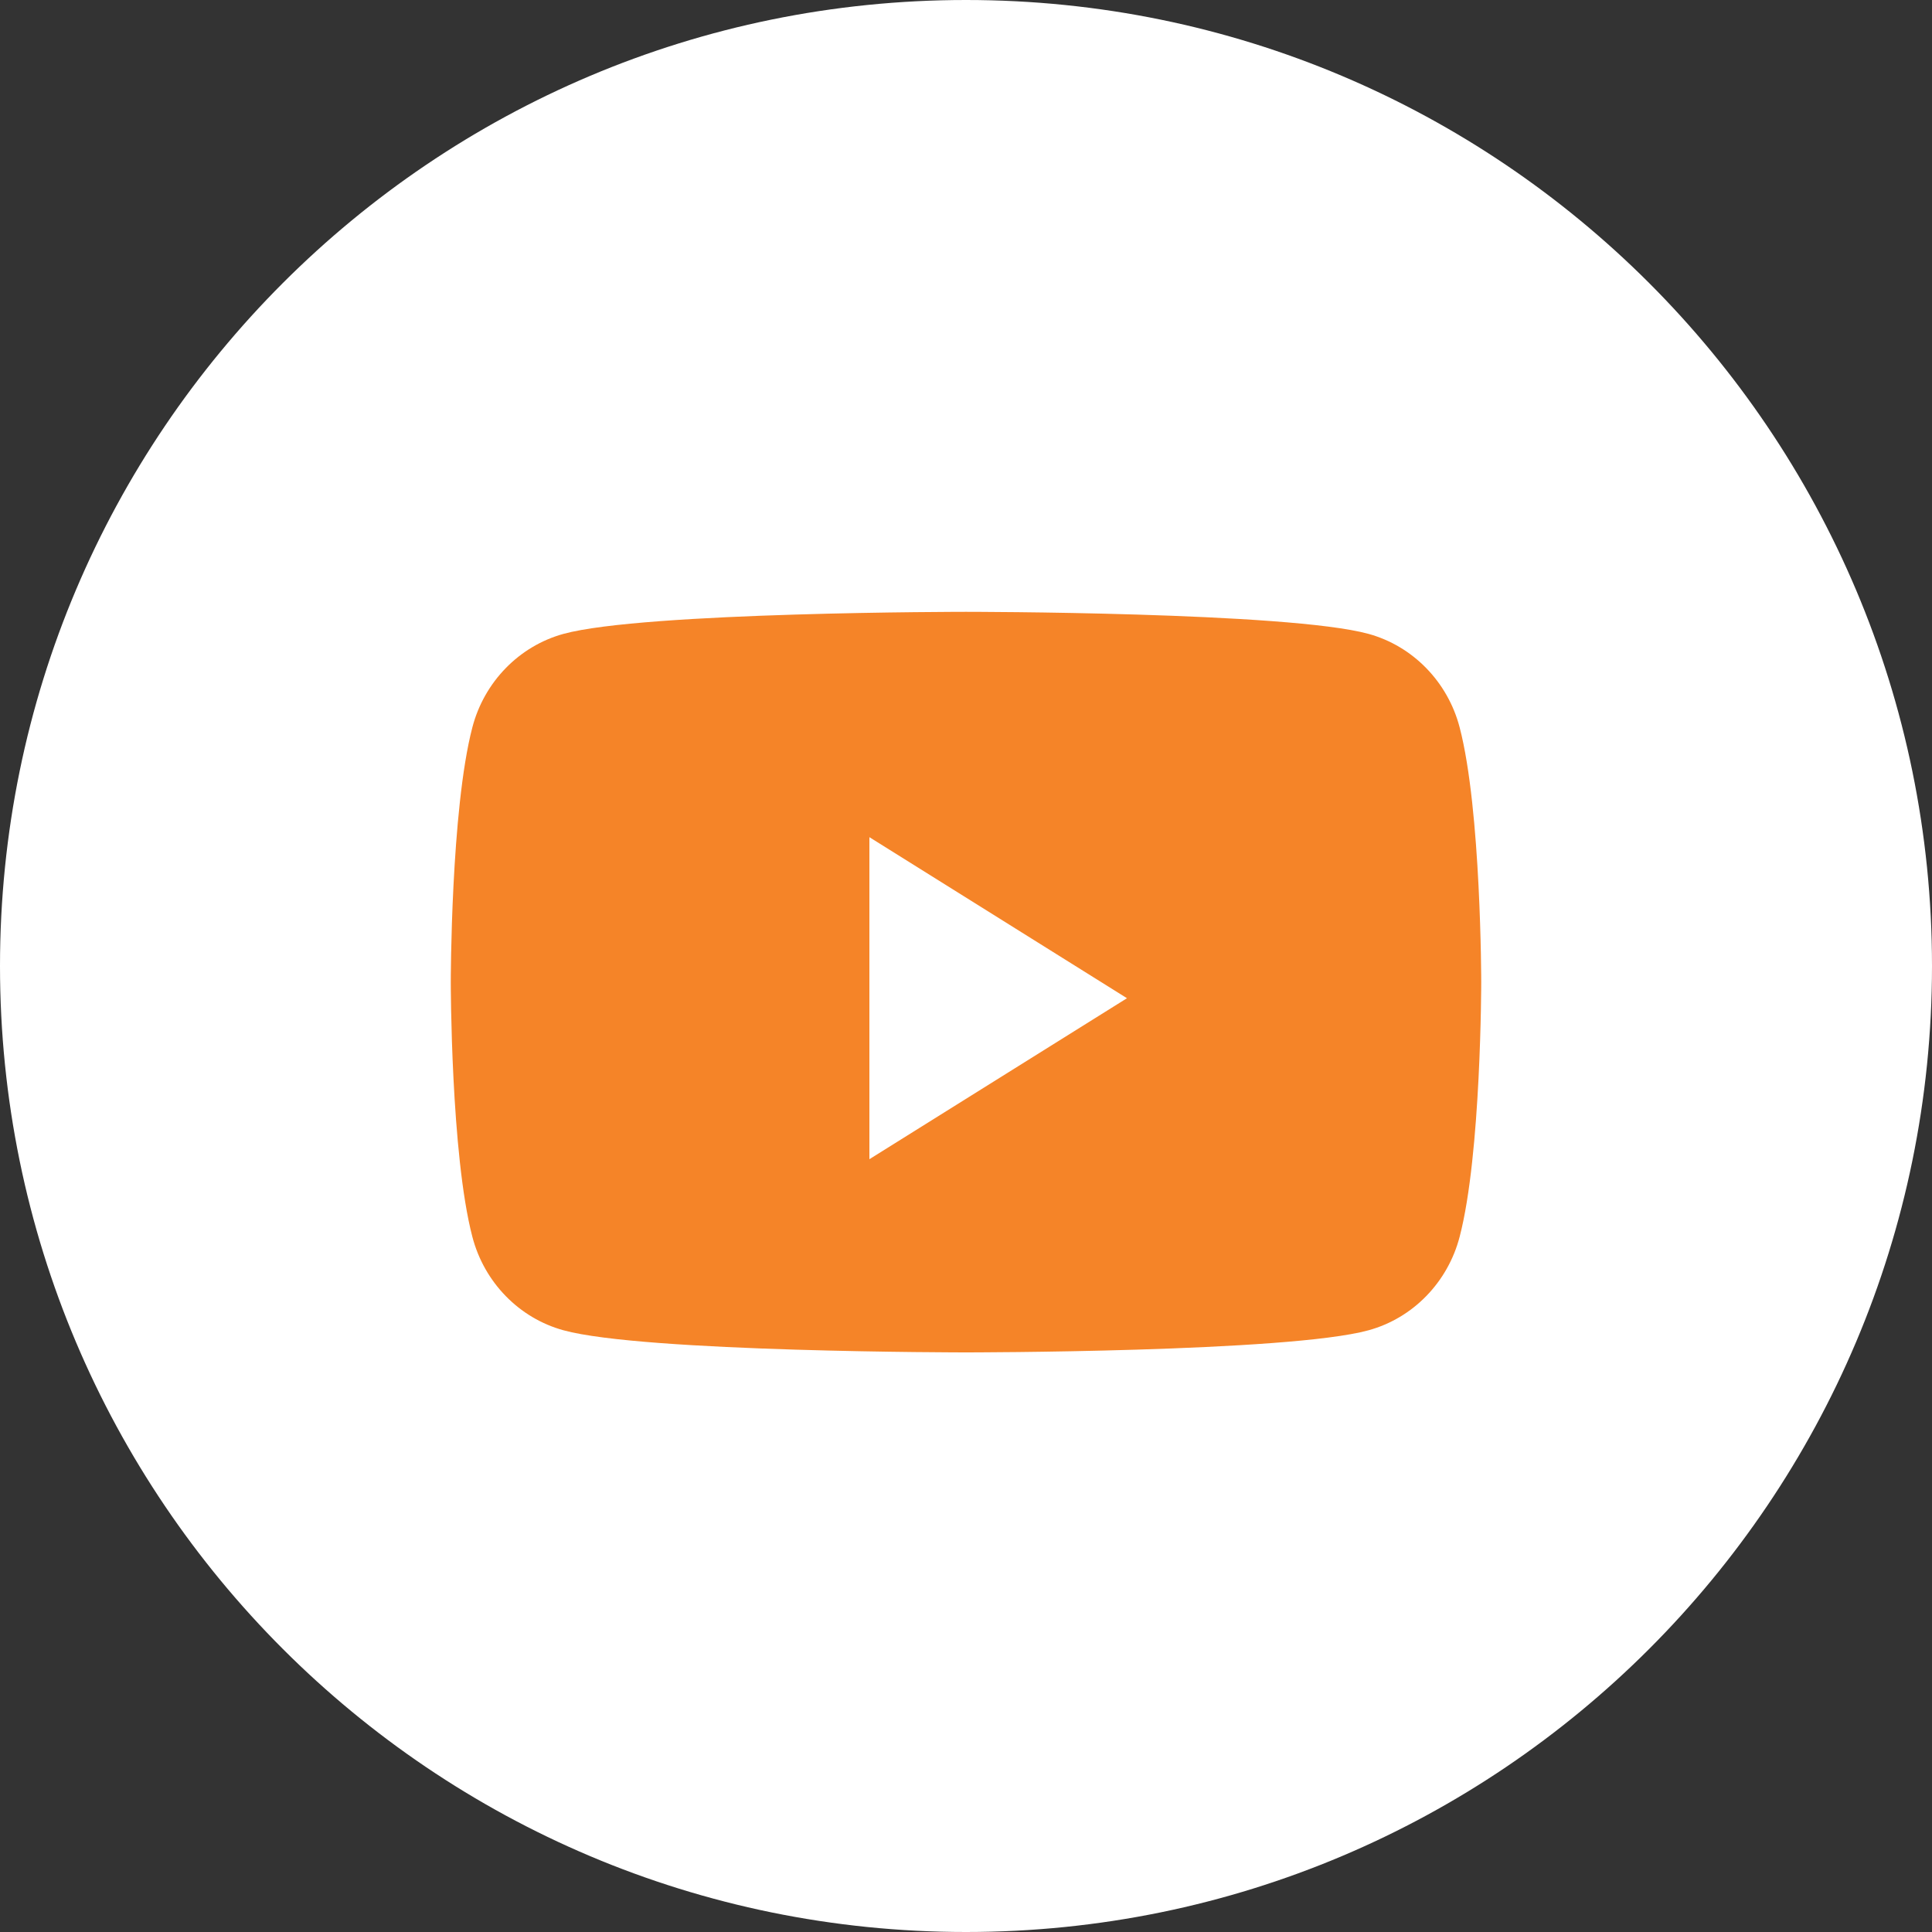
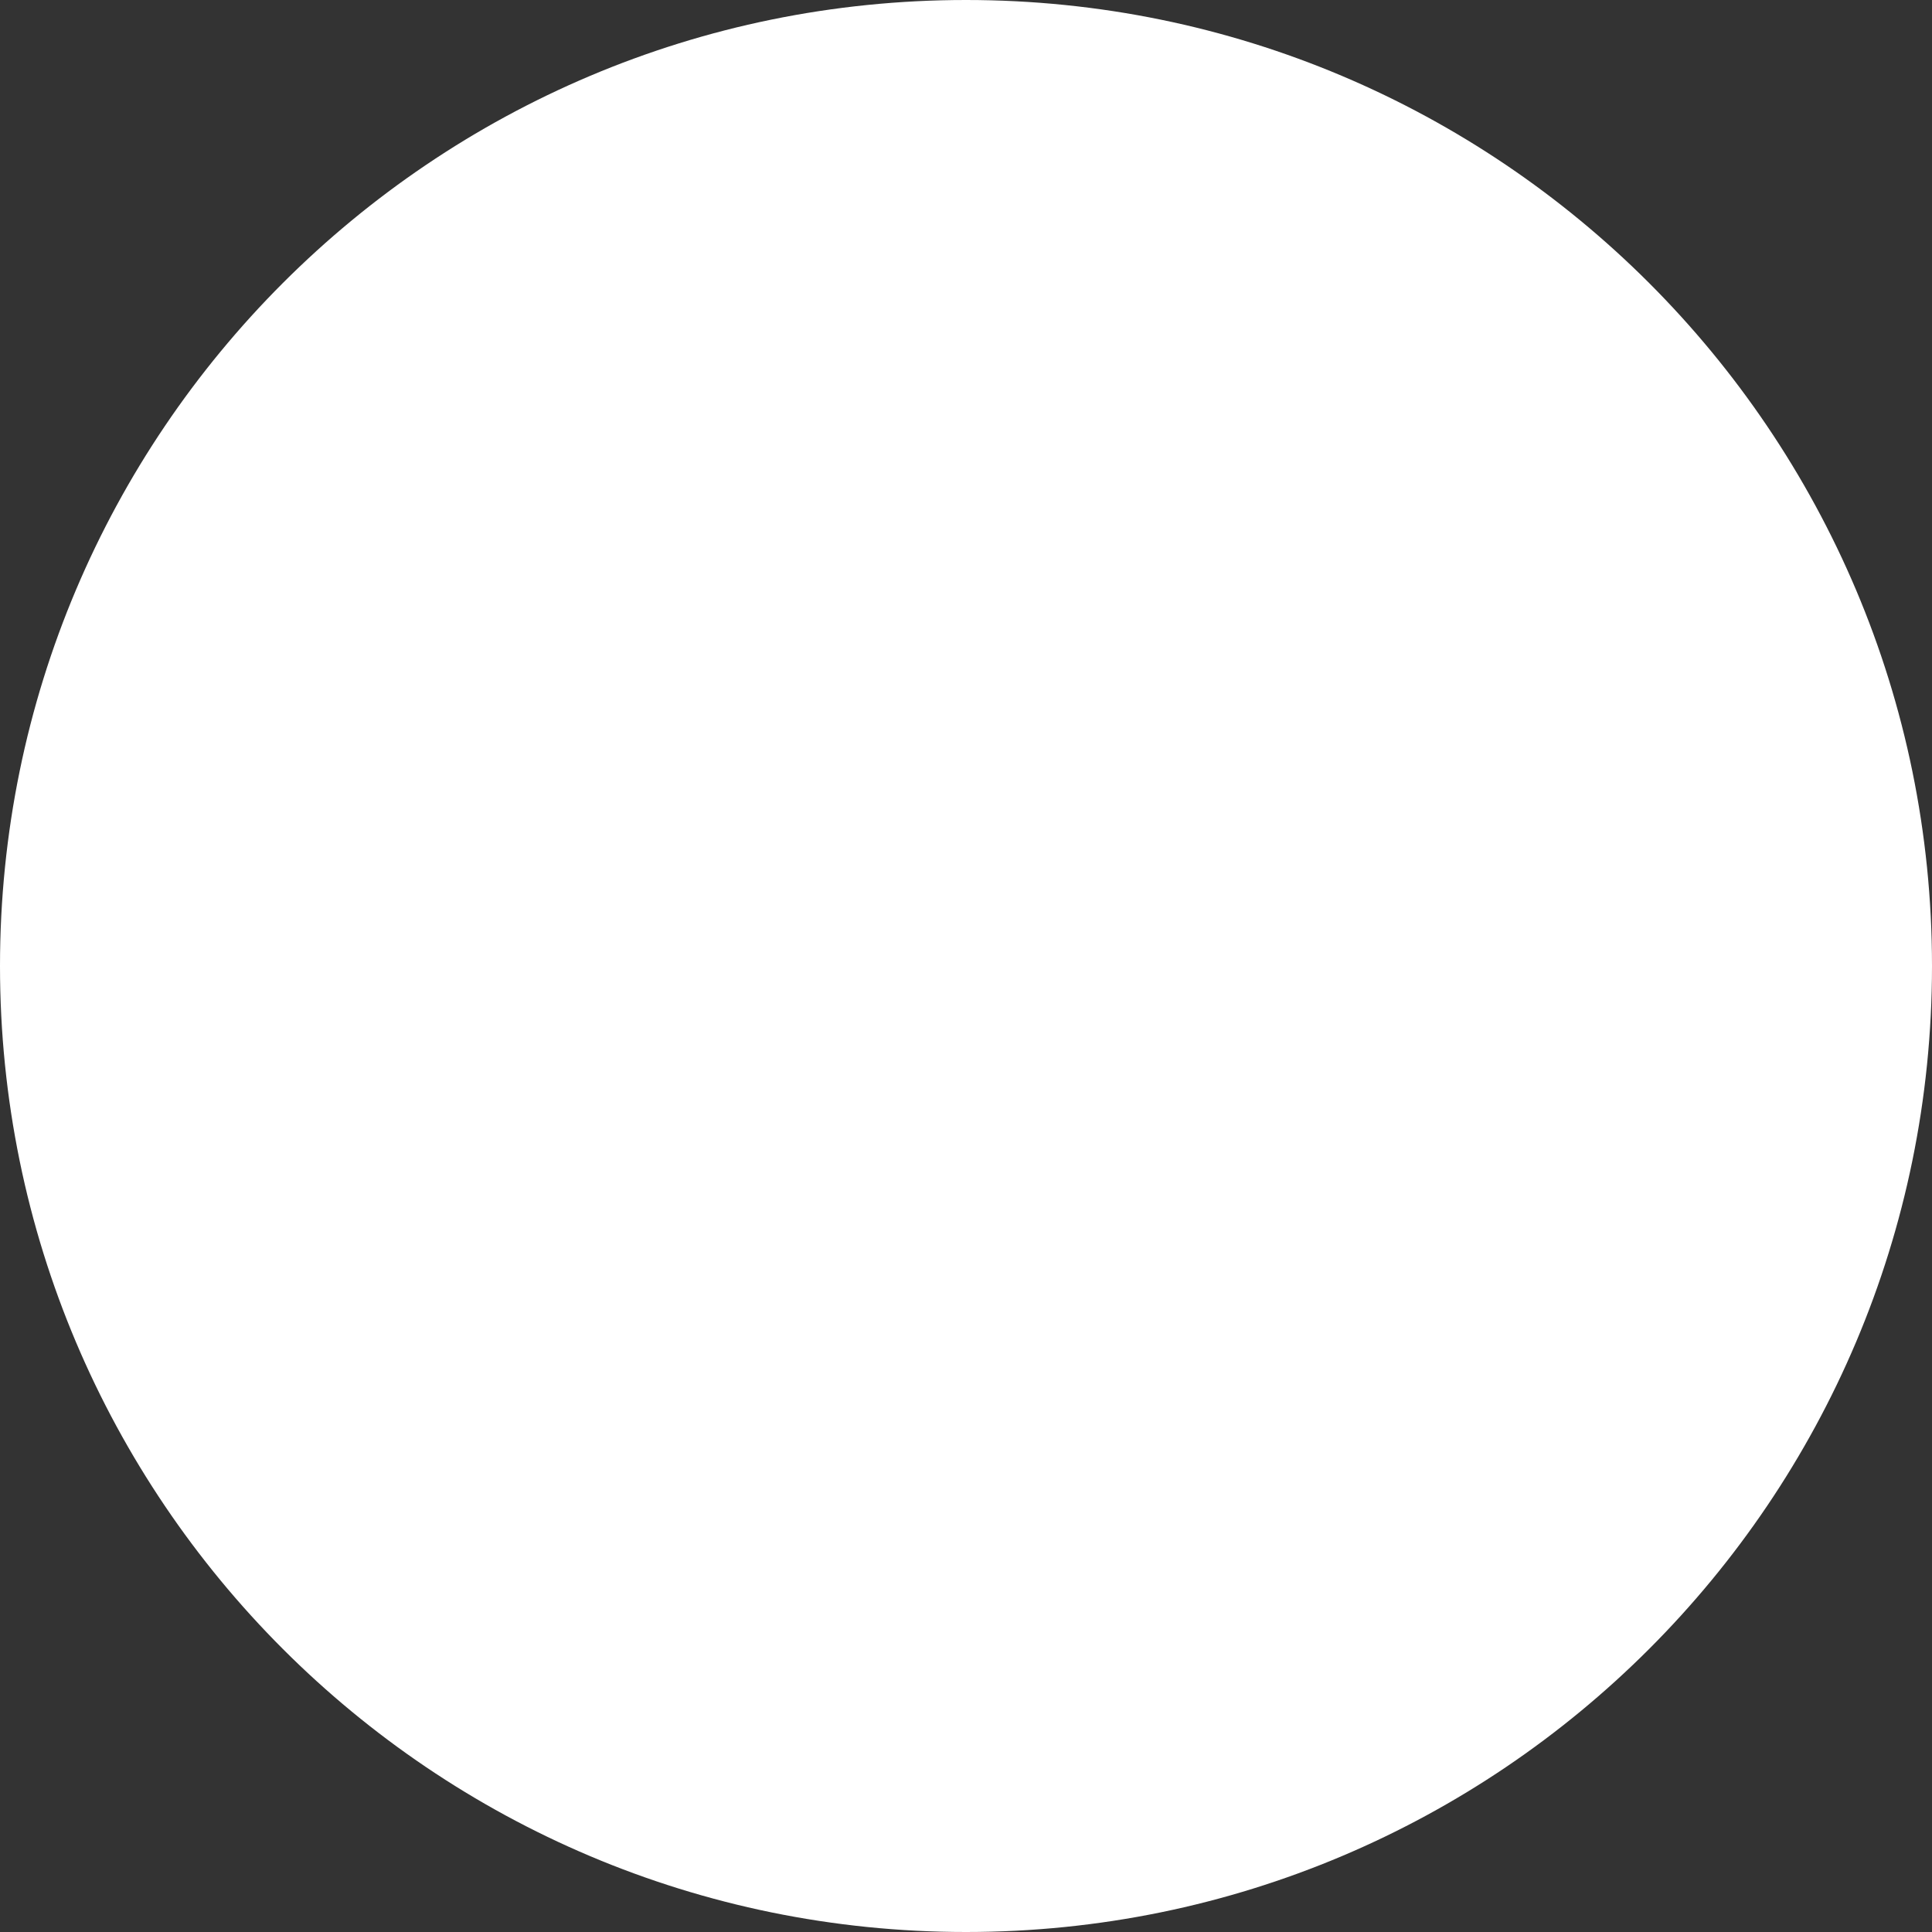
<svg xmlns="http://www.w3.org/2000/svg" width="31" height="31" viewBox="0 0 31 31" fill="none">
  <rect x="0" y="0" width="31" height="31" fill="#333333" stroke="none" />
  <path d="M0 15.5C0 6.94 6.94 0 15.5 0C24.06 0 31 6.94 31 15.5C31 24.06 24.06 31 15.5 31C6.94 31 0 24.06 0 15.5Z" fill="white" />
-   <path d="M23.421 11.672C23.231 10.942 22.671 10.367 21.959 10.171C20.67 9.817 15.5 9.817 15.5 9.817C15.5 9.817 10.33 9.817 9.041 10.171C8.329 10.367 7.769 10.942 7.579 11.672C7.233 12.996 7.233 15.758 7.233 15.758C7.233 15.758 7.233 18.52 7.579 19.844C7.769 20.575 8.329 21.15 9.041 21.345C10.33 21.7 15.5 21.7 15.5 21.7C15.5 21.7 20.67 21.7 21.959 21.345C22.671 21.15 23.231 20.575 23.421 19.844C23.767 18.52 23.767 15.758 23.767 15.758C23.767 15.758 23.767 12.996 23.421 11.672Z" fill="#F58428" />
-   <path d="M13.95 18.6V13.433L18.083 16.017L13.95 18.6Z" fill="white" />
</svg>